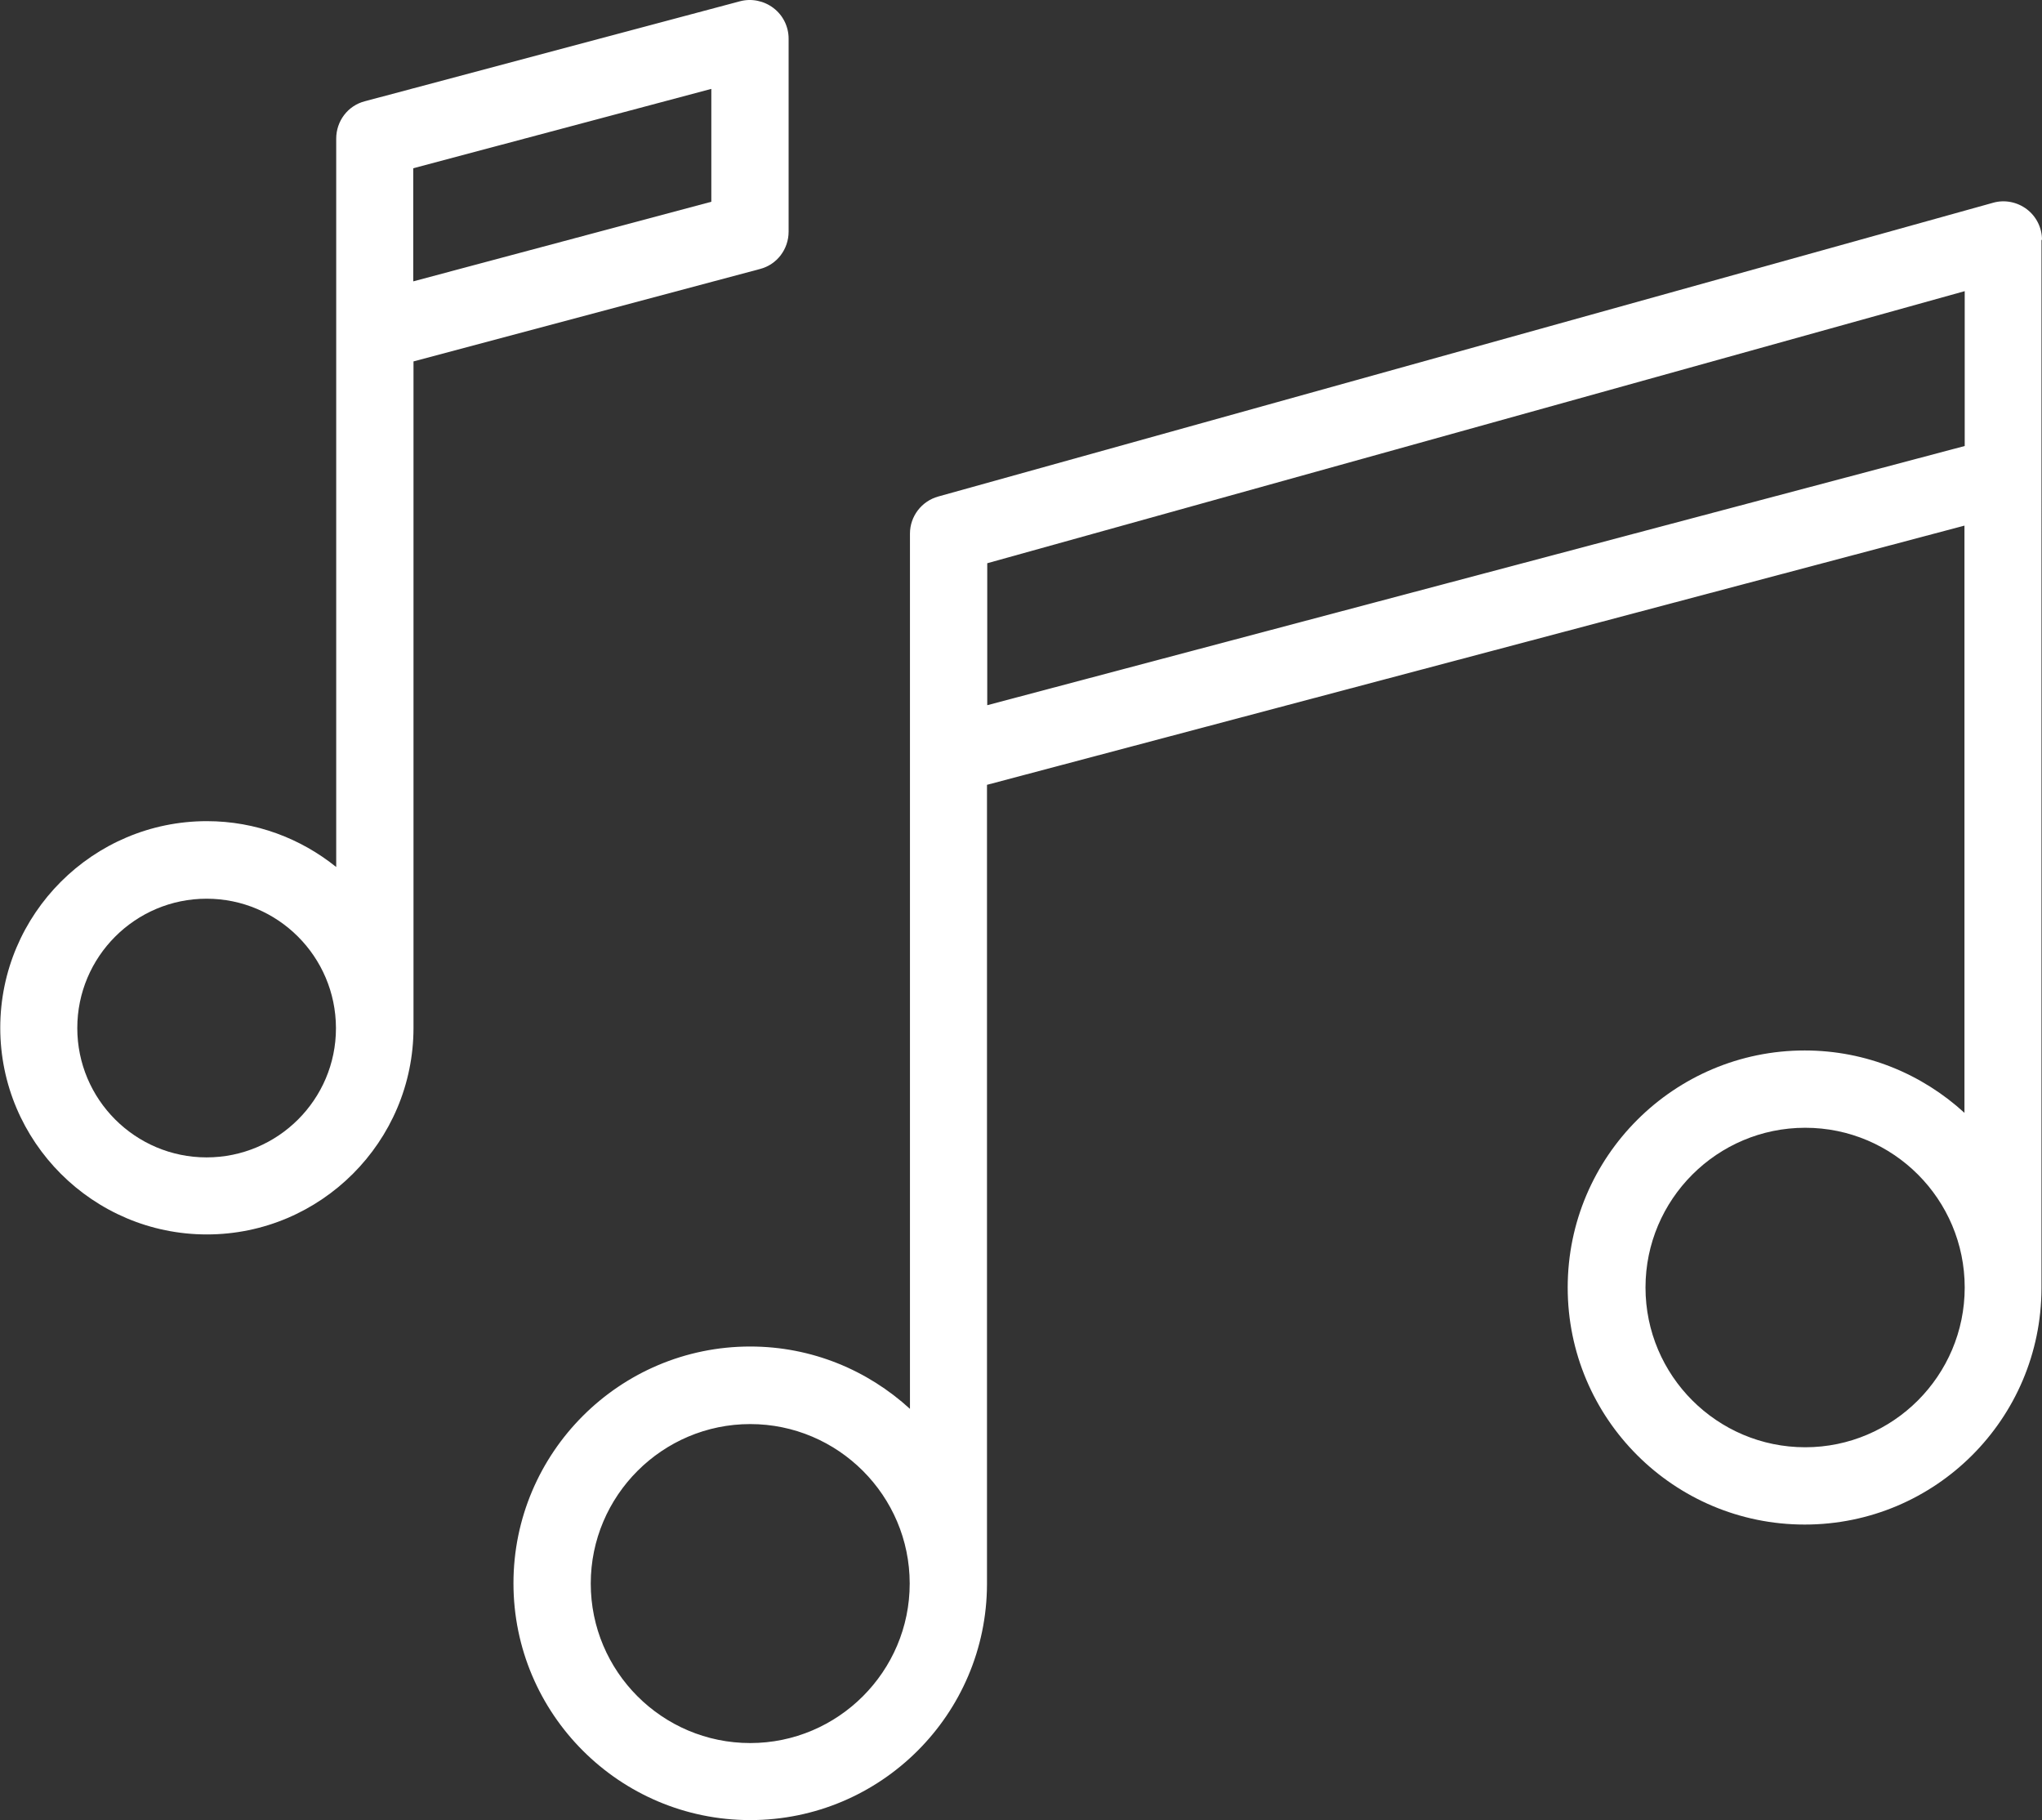
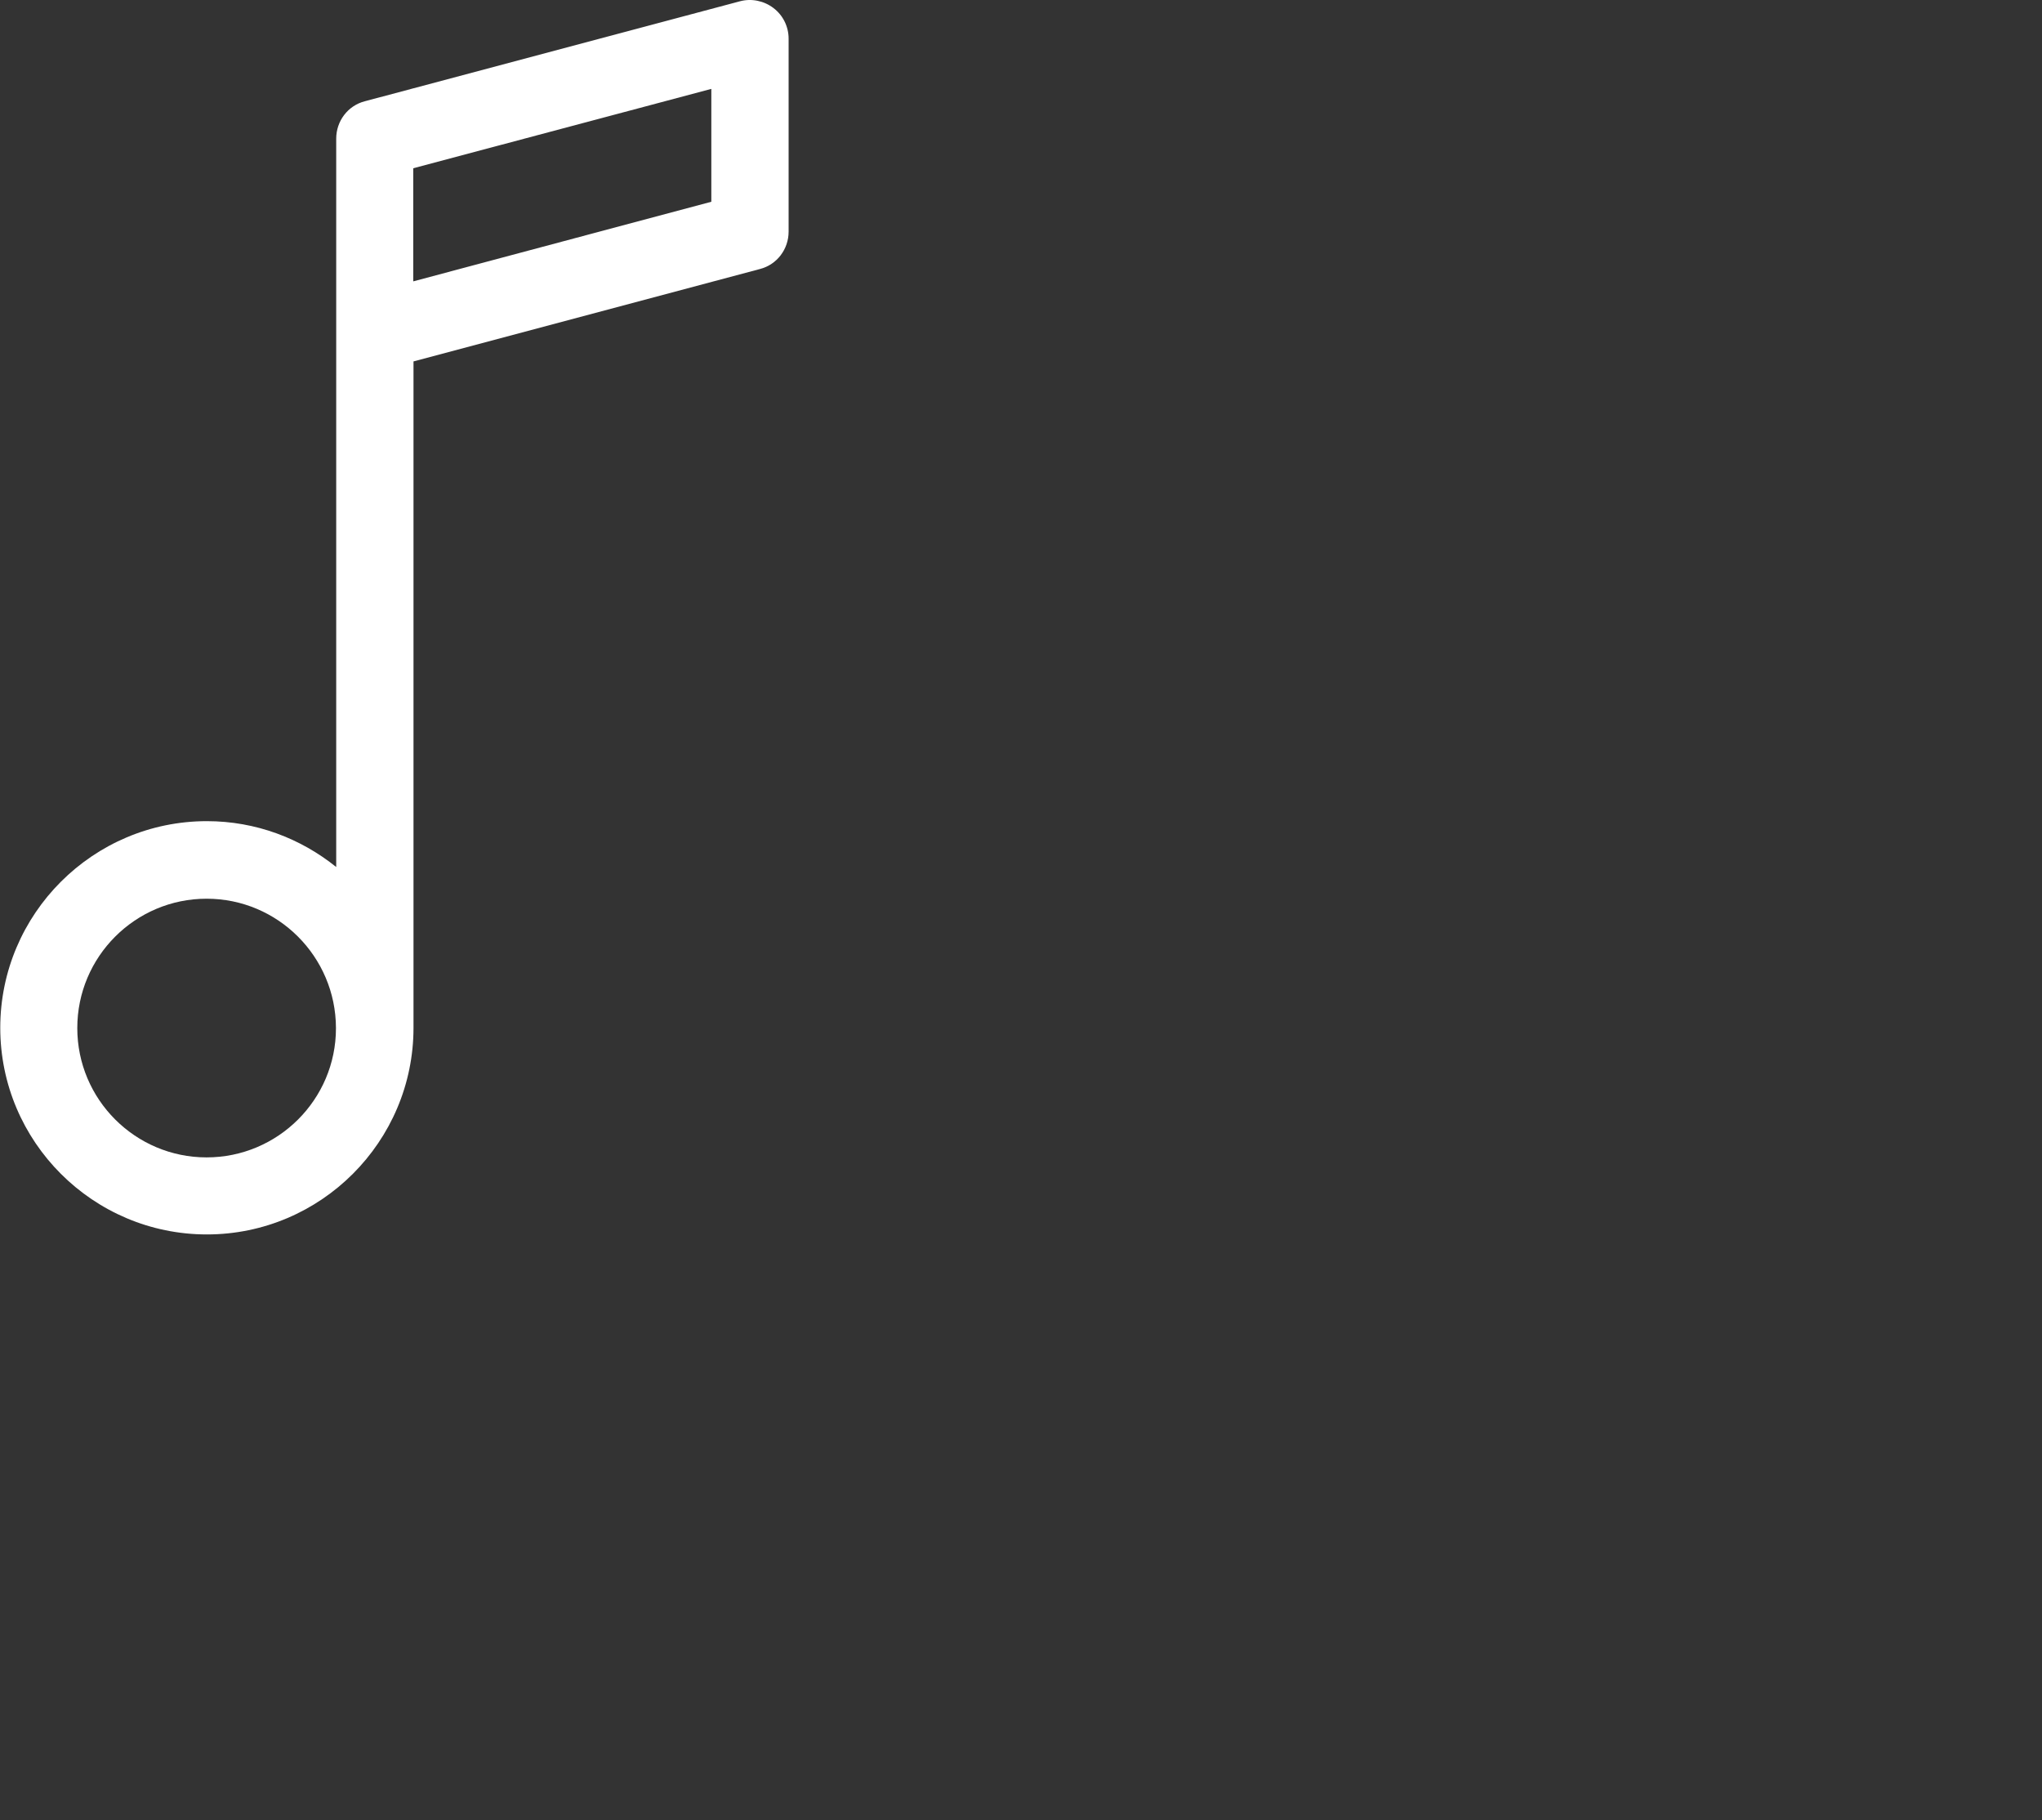
<svg xmlns="http://www.w3.org/2000/svg" id="Layer_1" data-name="Layer 1" viewBox="0 0 79.26 70.64">
  <rect x="0" y="0" width="79.26" height="70.64" fill="#333333" stroke="none" />
  <defs>
    <style> .cls-1 { fill: #fff; } </style>
  </defs>
  <path class="cls-1" d="M16.04,14.03l13.46-3.59c.66-.17,1.11-.77,1.11-1.45V1.5c0-.47-.22-.91-.59-1.19-.37-.28-.85-.38-1.3-.26L14.16,3.93c-.66,.17-1.11,.77-1.11,1.45v28.27c-1.38-1.11-3.12-1.78-5.02-1.78-4.42,0-8.02,3.6-8.02,8.02s3.6,8.02,8.02,8.02,8.02-3.6,8.02-8.02c0,0,0-.01,0-.02V14.03h0Zm0-7.5l11.57-3.08V7.83l-11.57,3.09V6.53ZM8.02,44.92c-2.77,0-5.02-2.25-5.02-5.02s2.25-5.02,5.02-5.02,5.01,2.25,5.02,5.01h0v.02c0,2.76-2.25,5.01-5.02,5.01Z" />
-   <path class="cls-1" d="M79.26,9.31c0-.47-.22-.91-.59-1.19-.37-.28-.86-.38-1.31-.25l-40.94,11.4c-.65,.18-1.1,.77-1.1,1.44V54.68c-1.64-1.5-3.81-2.42-6.2-2.42-5.07,0-9.19,4.12-9.19,9.19s4.12,9.19,9.19,9.19,9.18-4.11,9.19-9.16c0-.01,0-.02,0-.03V30.46l37.94-10.06v22.79c-1.64-1.5-3.81-2.42-6.2-2.42-5.07,0-9.2,4.12-9.2,9.2s4.12,9.2,9.2,9.2,9.18-4.11,9.19-9.17c0,0,0-.01,0-.02V9.31h0ZM29.12,67.65c-3.42,0-6.19-2.78-6.19-6.19s2.78-6.19,6.19-6.19,6.19,2.78,6.19,6.19-2.78,6.19-6.19,6.19Zm9.2-40.28v-5.51l37.94-10.56v6.01l-37.94,10.06Zm31.75,28.8c-3.42,0-6.2-2.78-6.2-6.2s2.78-6.2,6.2-6.2,6.19,2.78,6.19,6.2-2.78,6.2-6.19,6.2Z" />
</svg>